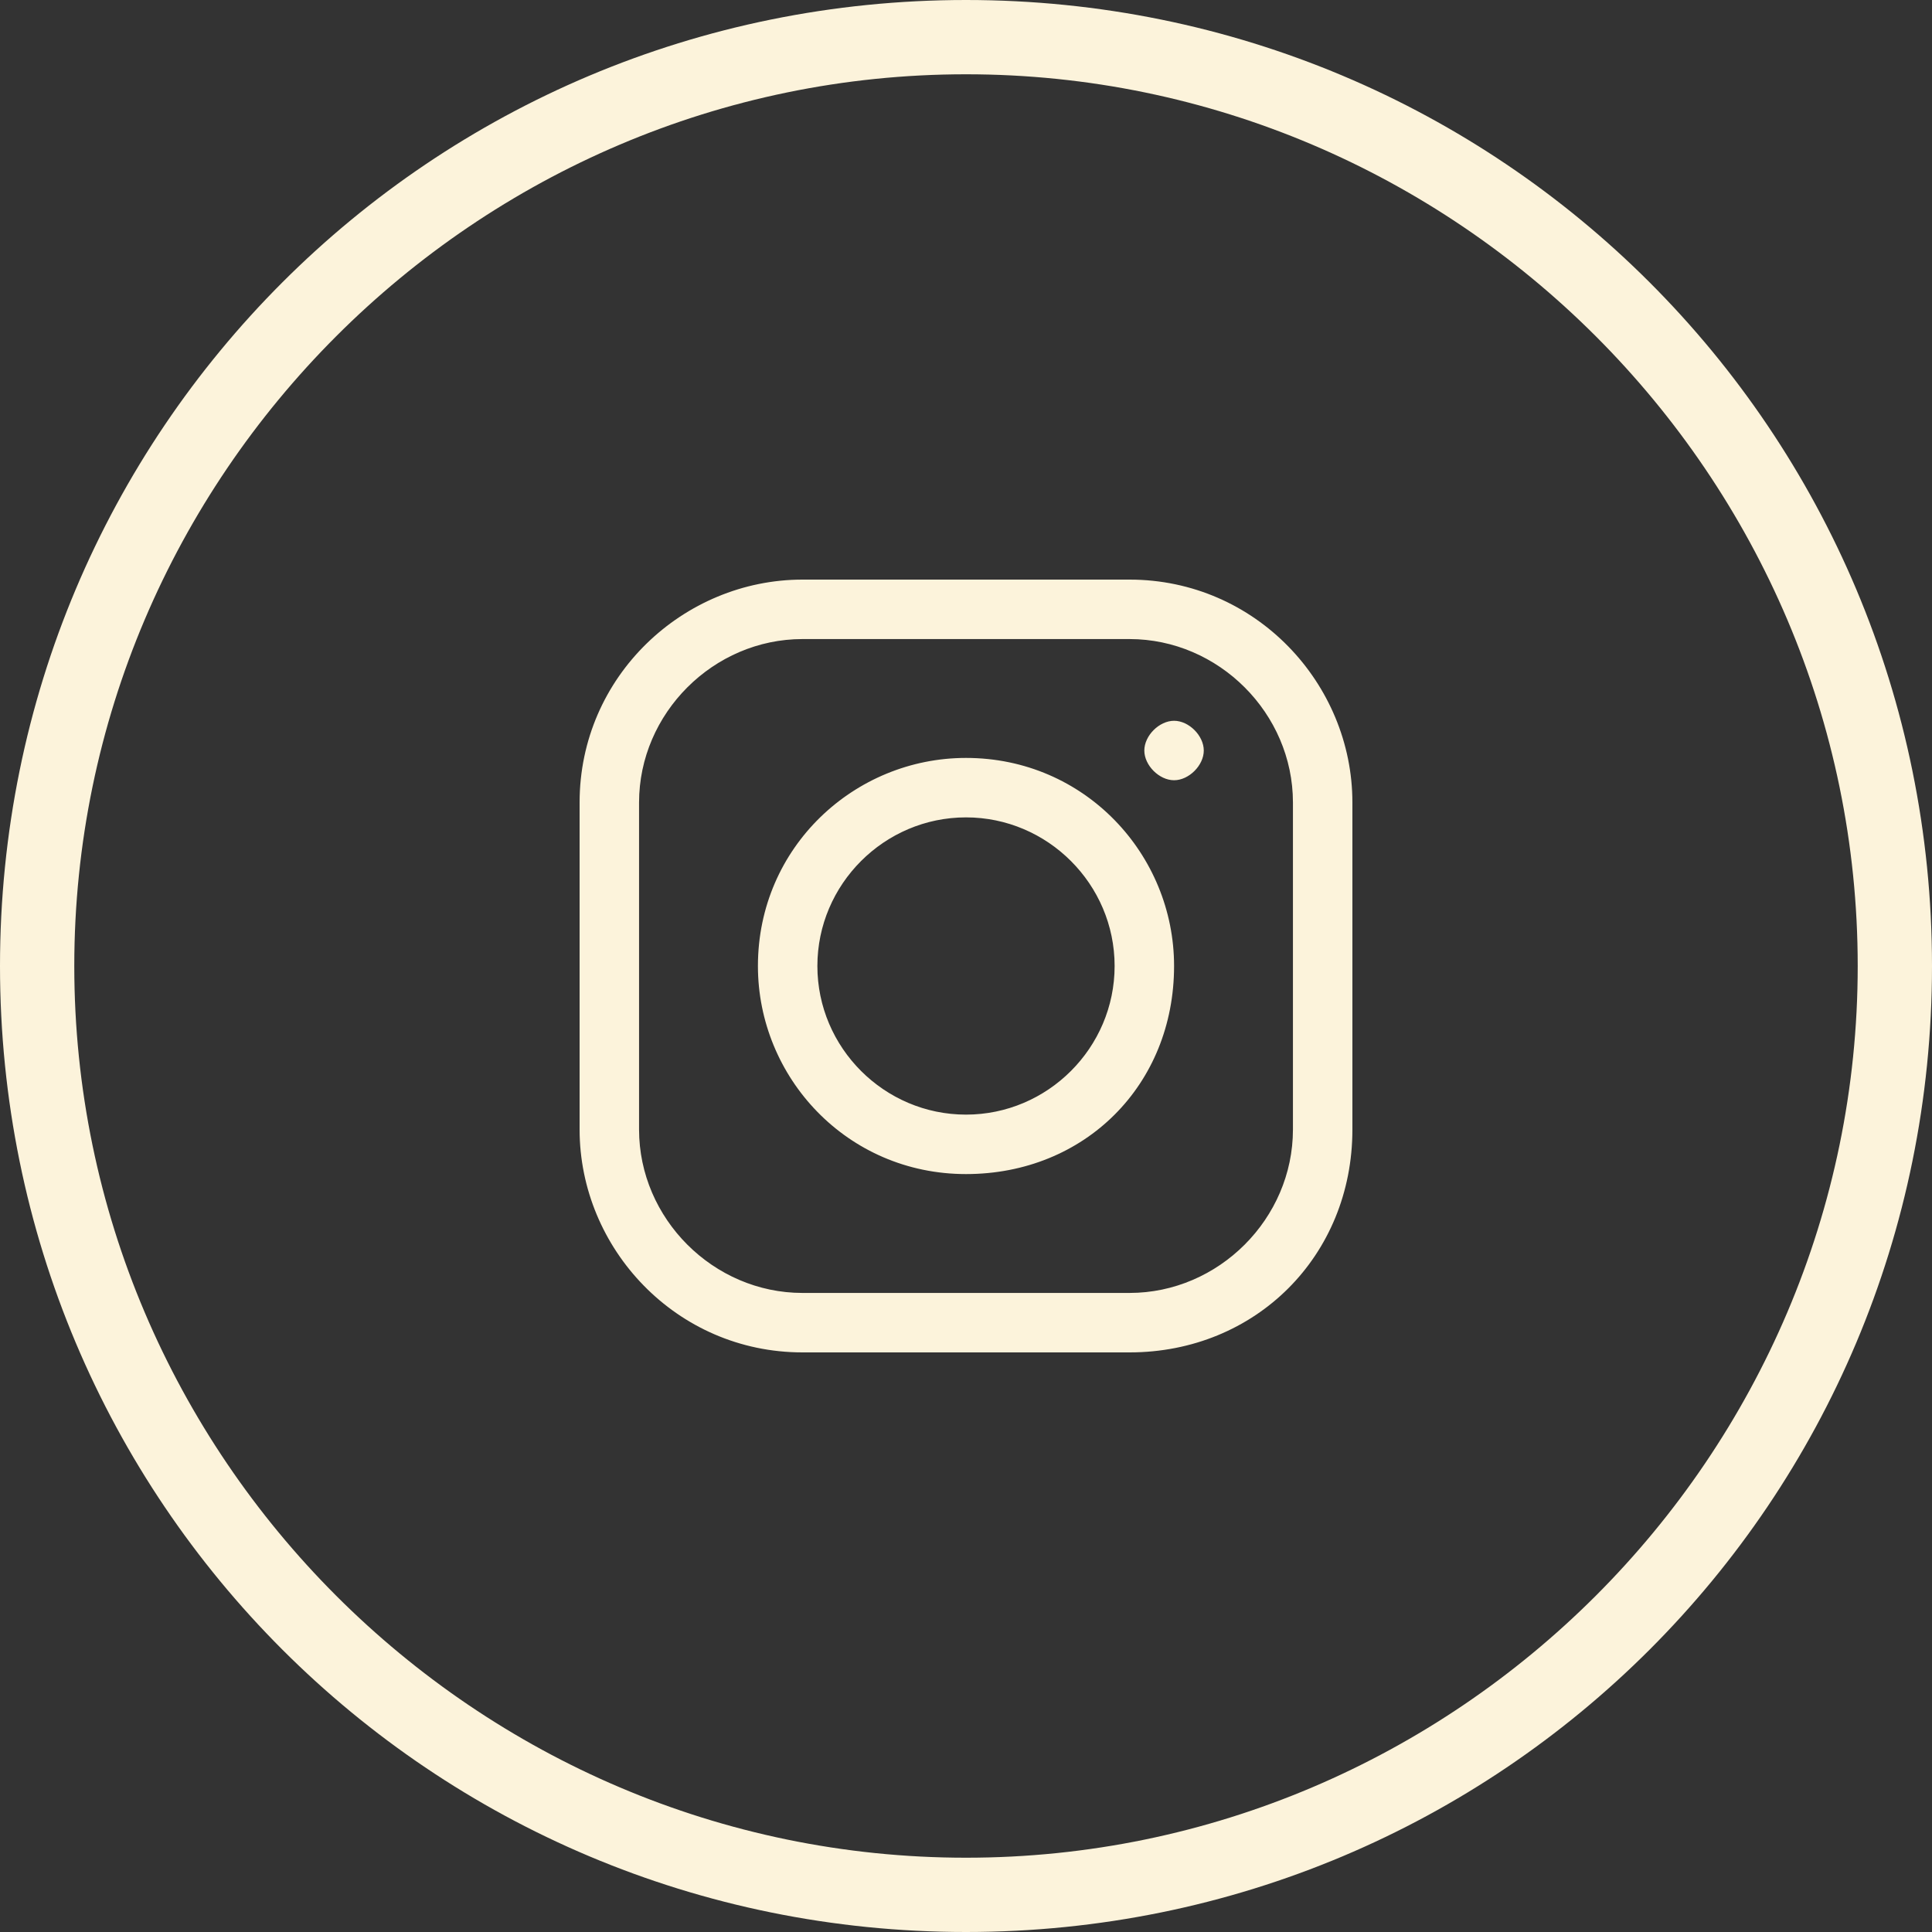
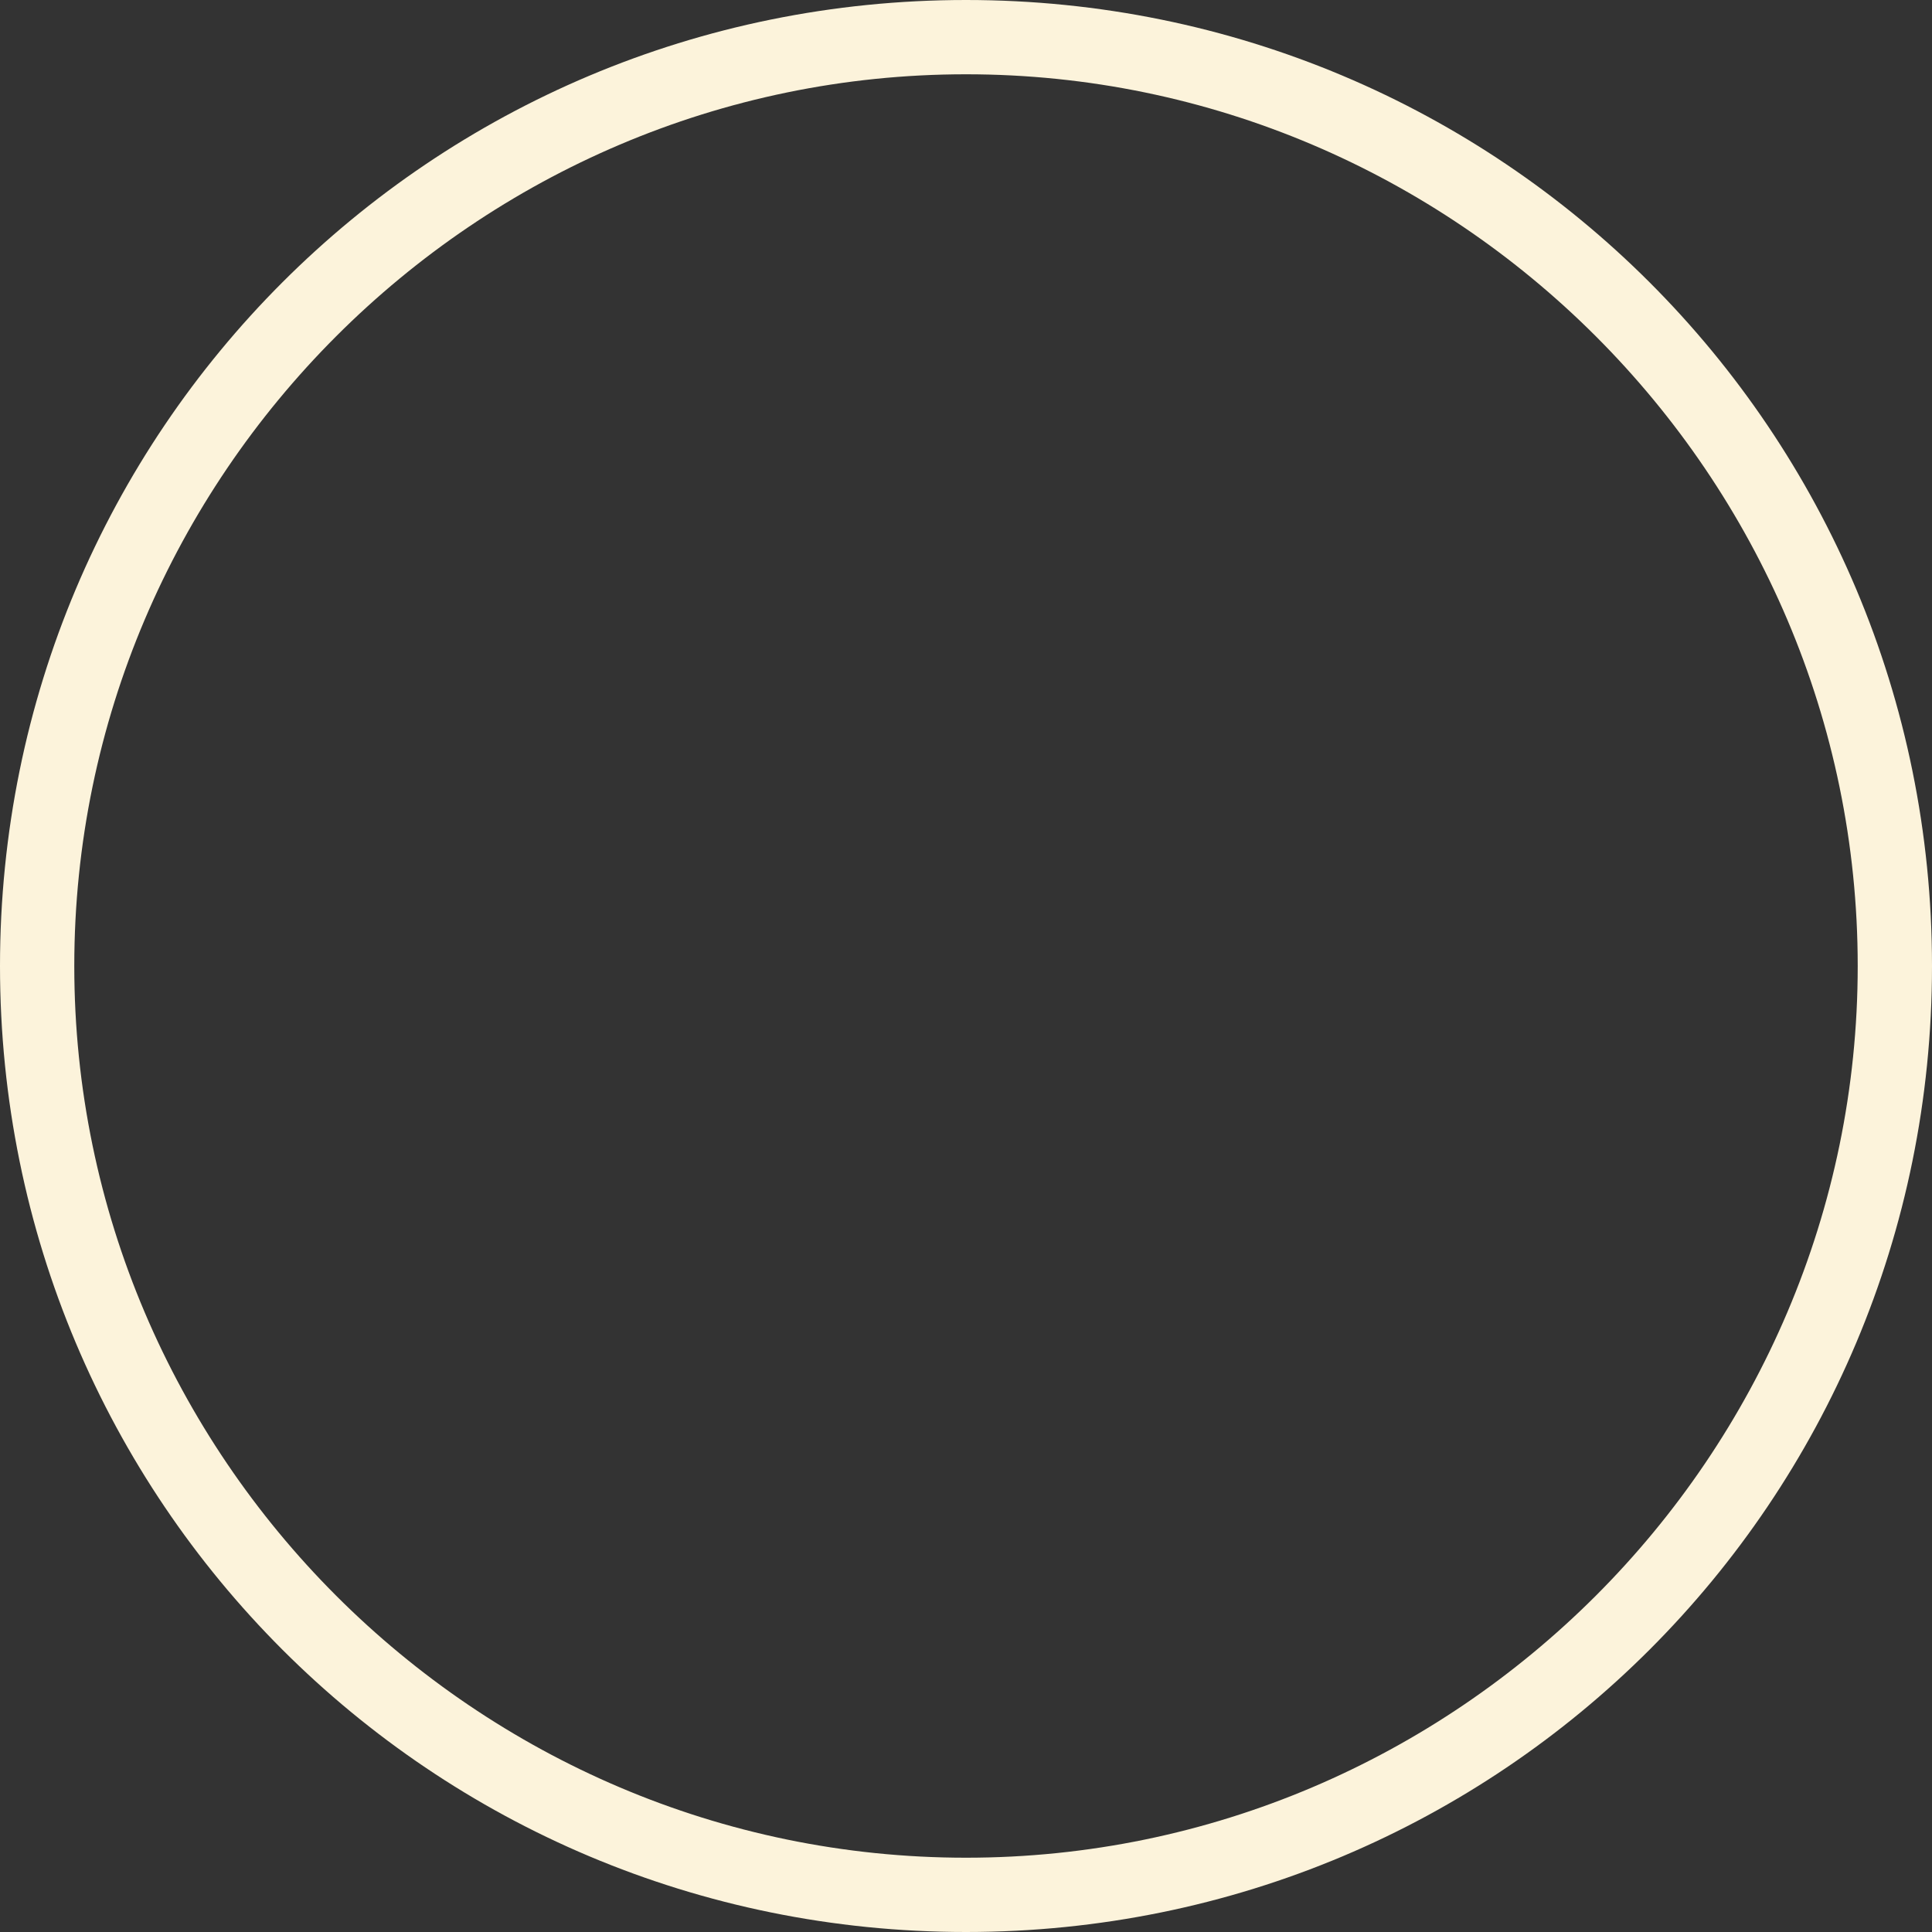
<svg xmlns="http://www.w3.org/2000/svg" width="40" height="40" viewBox="0 0 40 40" fill="none">
  <rect x="0" y="0" width="40" height="40" fill="#333333" stroke="none" />
  <path d="M20 40C8.923 40 0 31.077 0 20C0 8.923 8.923 0 20 0C31.077 0 40 8.923 40 20C40 31.077 31.077 40 20 40ZM20 1.538C9.846 1.538 1.538 9.846 1.538 20C1.538 30.154 9.846 38.462 20 38.462C30.154 38.462 38.462 30.154 38.462 20C38.462 9.846 30.154 1.538 20 1.538Z" fill="#FCF3DB" />
-   <path d="M23.385 28H16.615C14 28 12 25.846 12 23.385V16.615C12 14 14.154 12 16.615 12H23.385C26 12 28 14.154 28 16.615V23.385C28 26 26 28 23.385 28ZM16.615 13.231C14.769 13.231 13.231 14.769 13.231 16.615V23.385C13.231 25.231 14.769 26.769 16.615 26.769H23.385C25.231 26.769 26.769 25.231 26.769 23.385V16.615C26.769 14.769 25.231 13.231 23.385 13.231H16.615ZM20 24.308C17.538 24.308 15.692 22.308 15.692 20C15.692 17.538 17.692 15.692 20 15.692C22.462 15.692 24.308 17.692 24.308 20C24.308 22.462 22.462 24.308 20 24.308ZM20 16.923C18.308 16.923 16.923 18.308 16.923 20C16.923 21.692 18.308 23.077 20 23.077C21.692 23.077 23.077 21.692 23.077 20C23.077 18.308 21.692 16.923 20 16.923ZM23.692 15.539C23.692 15.846 24 16.154 24.308 16.154C24.615 16.154 24.923 15.846 24.923 15.539C24.923 15.231 24.615 14.923 24.308 14.923C24 14.923 23.692 15.231 23.692 15.539Z" fill="#FCF3DB" />
</svg>